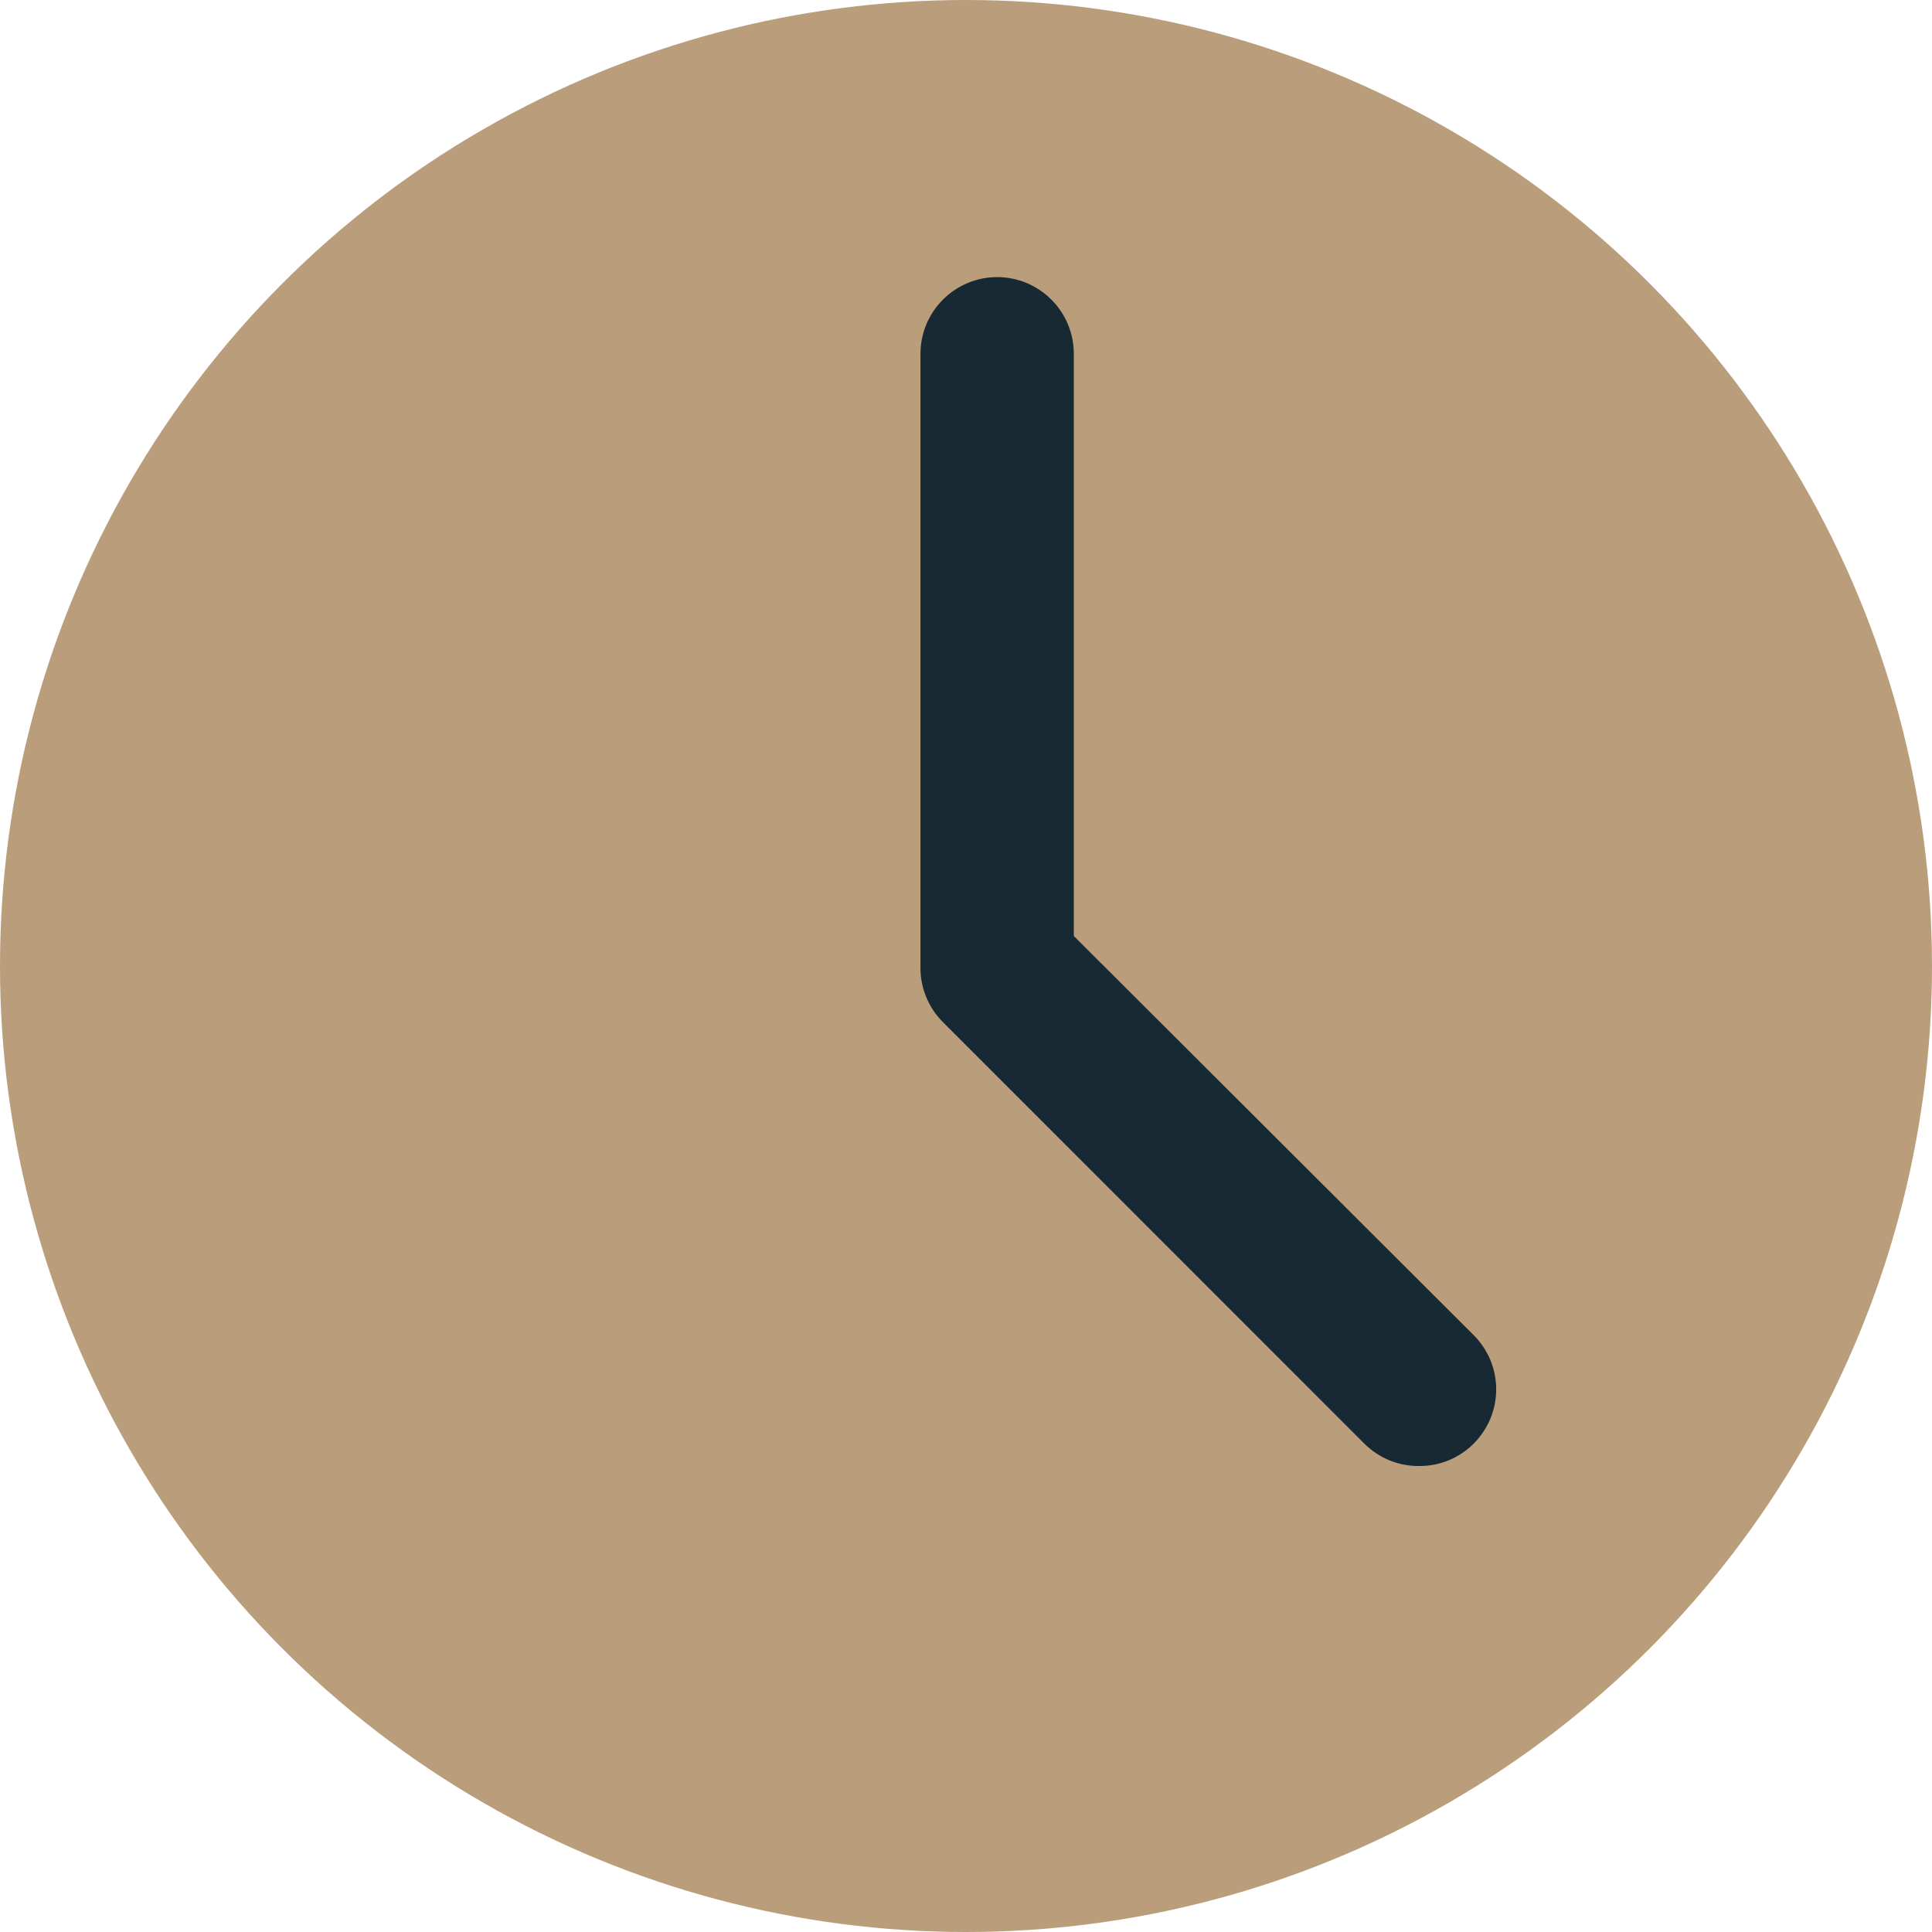
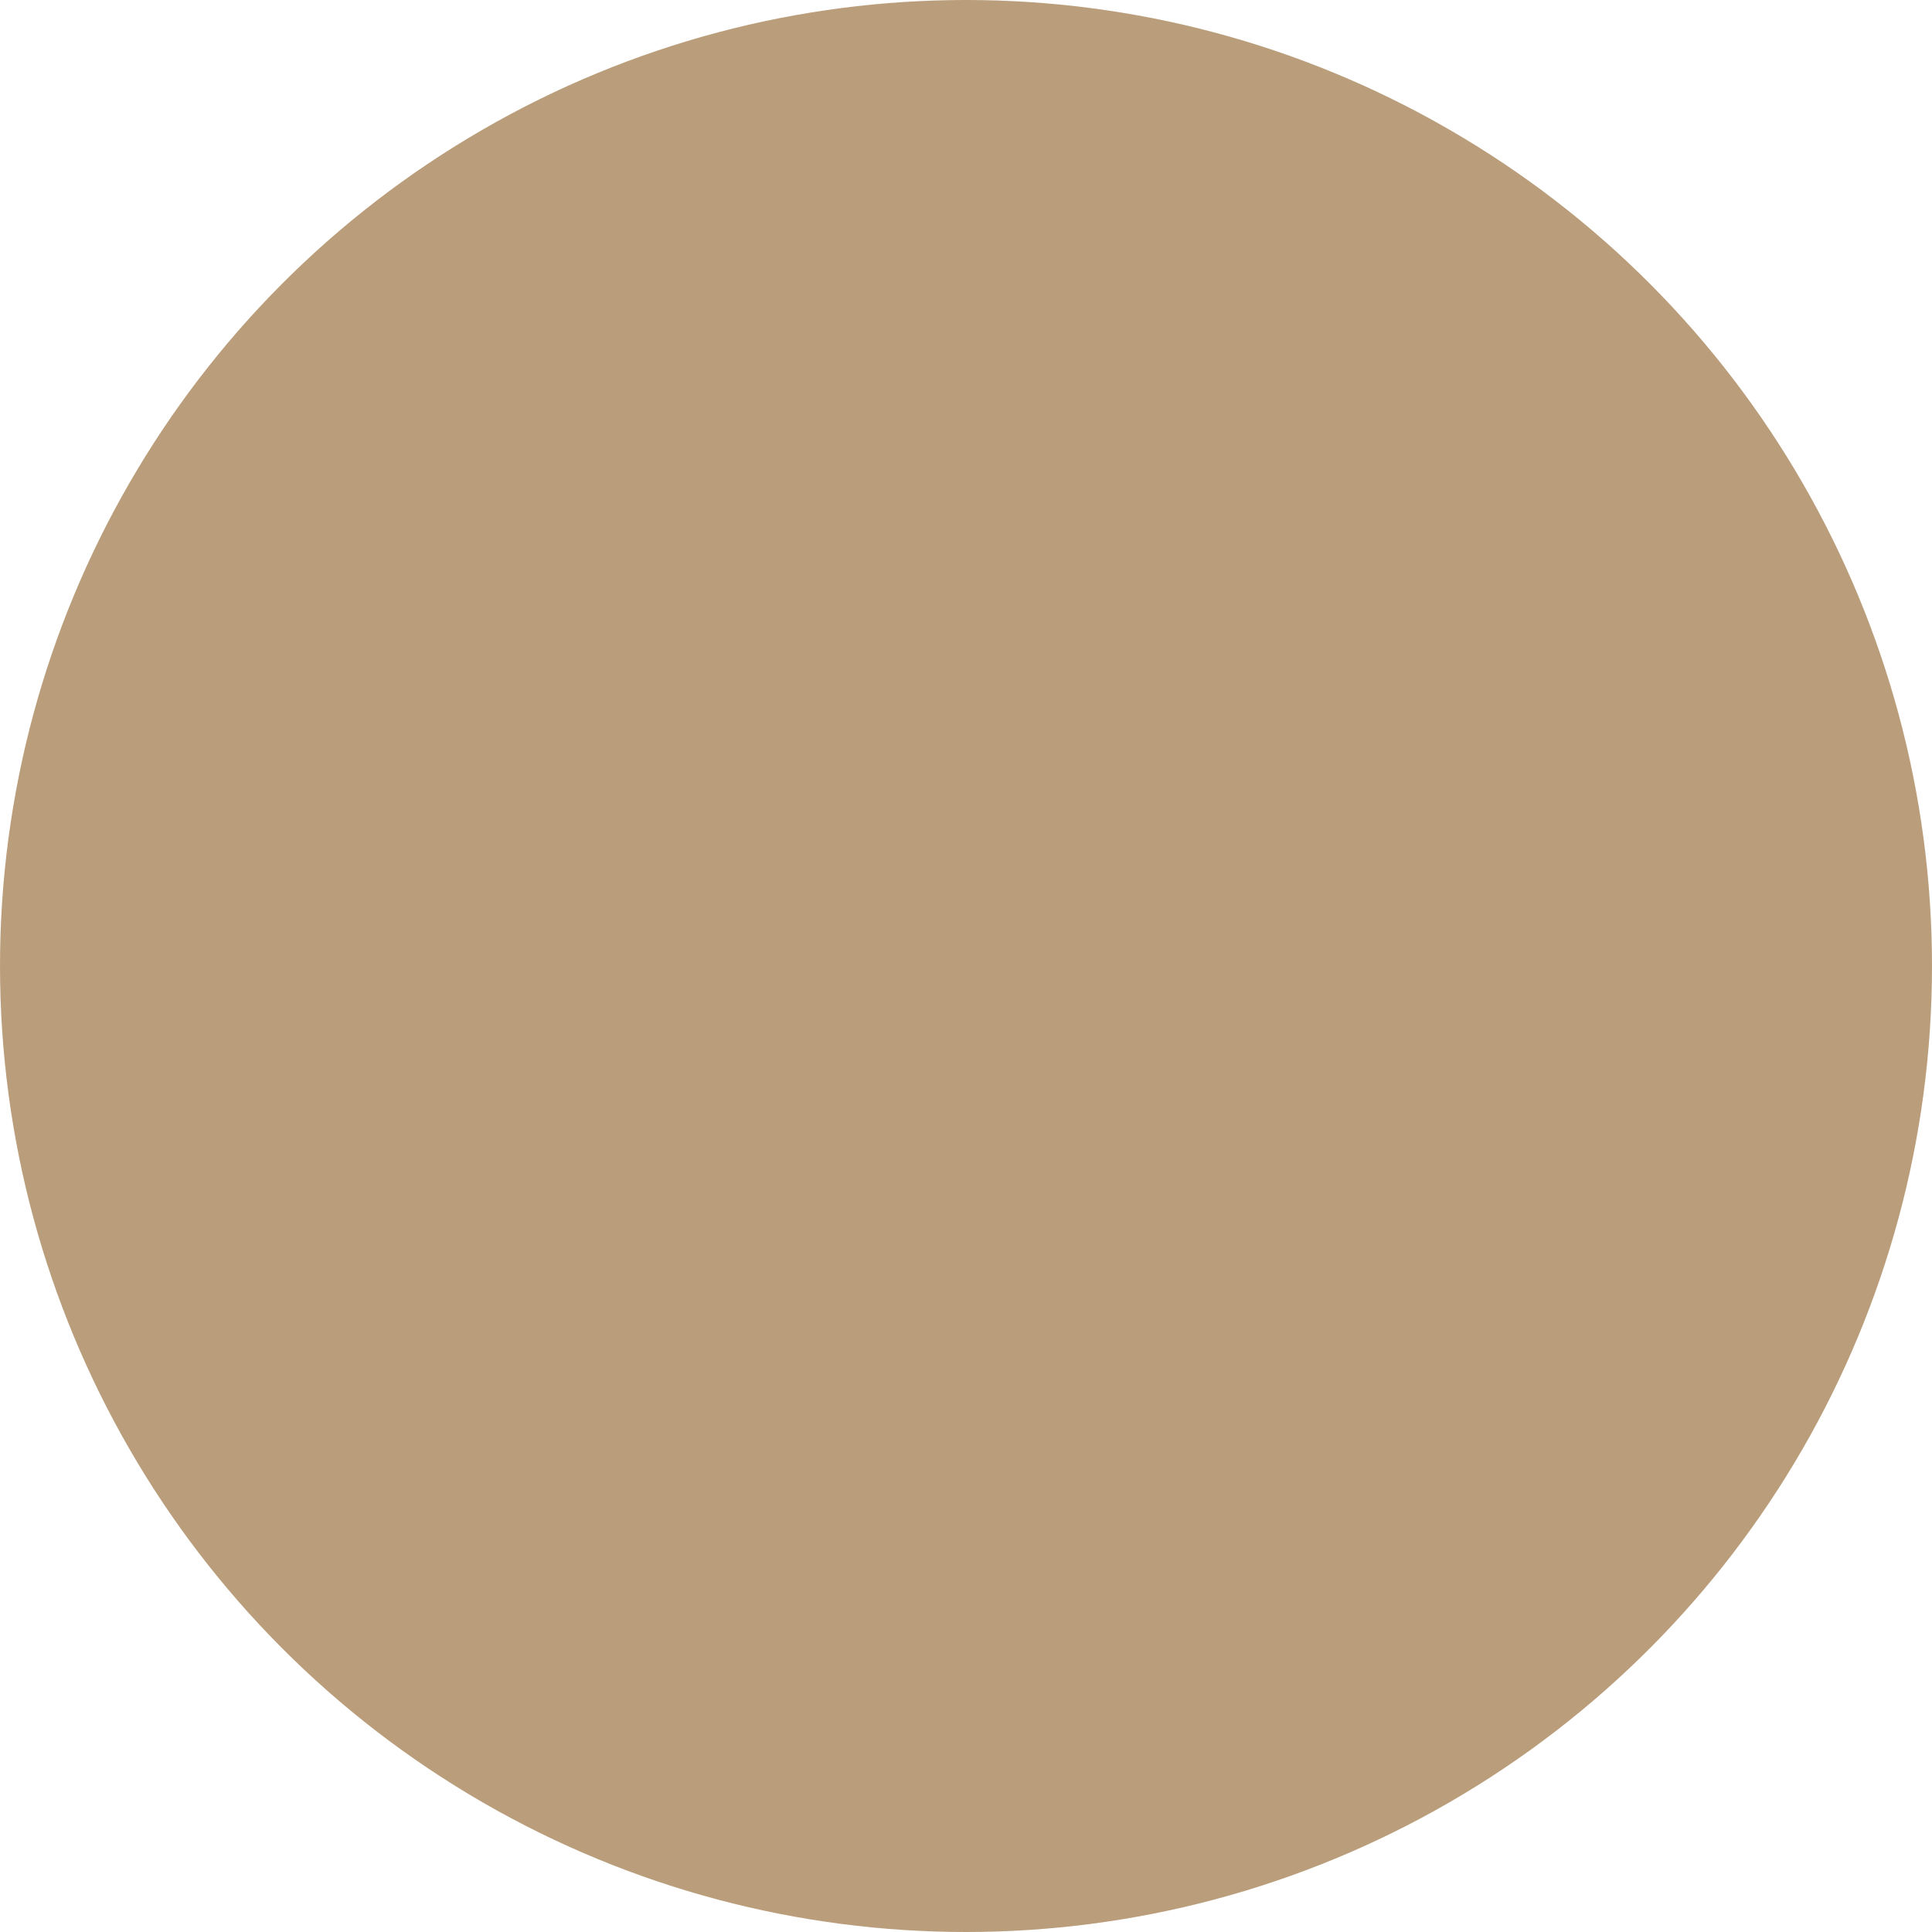
<svg xmlns="http://www.w3.org/2000/svg" width="21" height="21" viewBox="0 0 21 21" fill="none">
  <circle cx="10.5" cy="10.5" r="10.5" fill="#BA9E7B" />
-   <path d="M15.424 15.935C15.315 15.936 15.206 15.915 15.104 15.874C15.003 15.832 14.91 15.771 14.832 15.694L10.247 11.108C10.169 11.03 10.108 10.938 10.067 10.836C10.025 10.735 10.004 10.626 10.005 10.516V3.846C10.005 3.625 10.093 3.413 10.249 3.257C10.405 3.1 10.617 3.012 10.839 3.012C11.06 3.012 11.272 3.1 11.428 3.257C11.585 3.413 11.672 3.625 11.672 3.846V10.174L16.016 14.51C16.094 14.587 16.156 14.68 16.199 14.781C16.241 14.883 16.263 14.992 16.263 15.102C16.263 15.212 16.241 15.321 16.199 15.422C16.156 15.524 16.094 15.616 16.016 15.694C15.938 15.771 15.846 15.832 15.744 15.874C15.643 15.915 15.534 15.936 15.424 15.935Z" fill="#172A33" />
</svg>